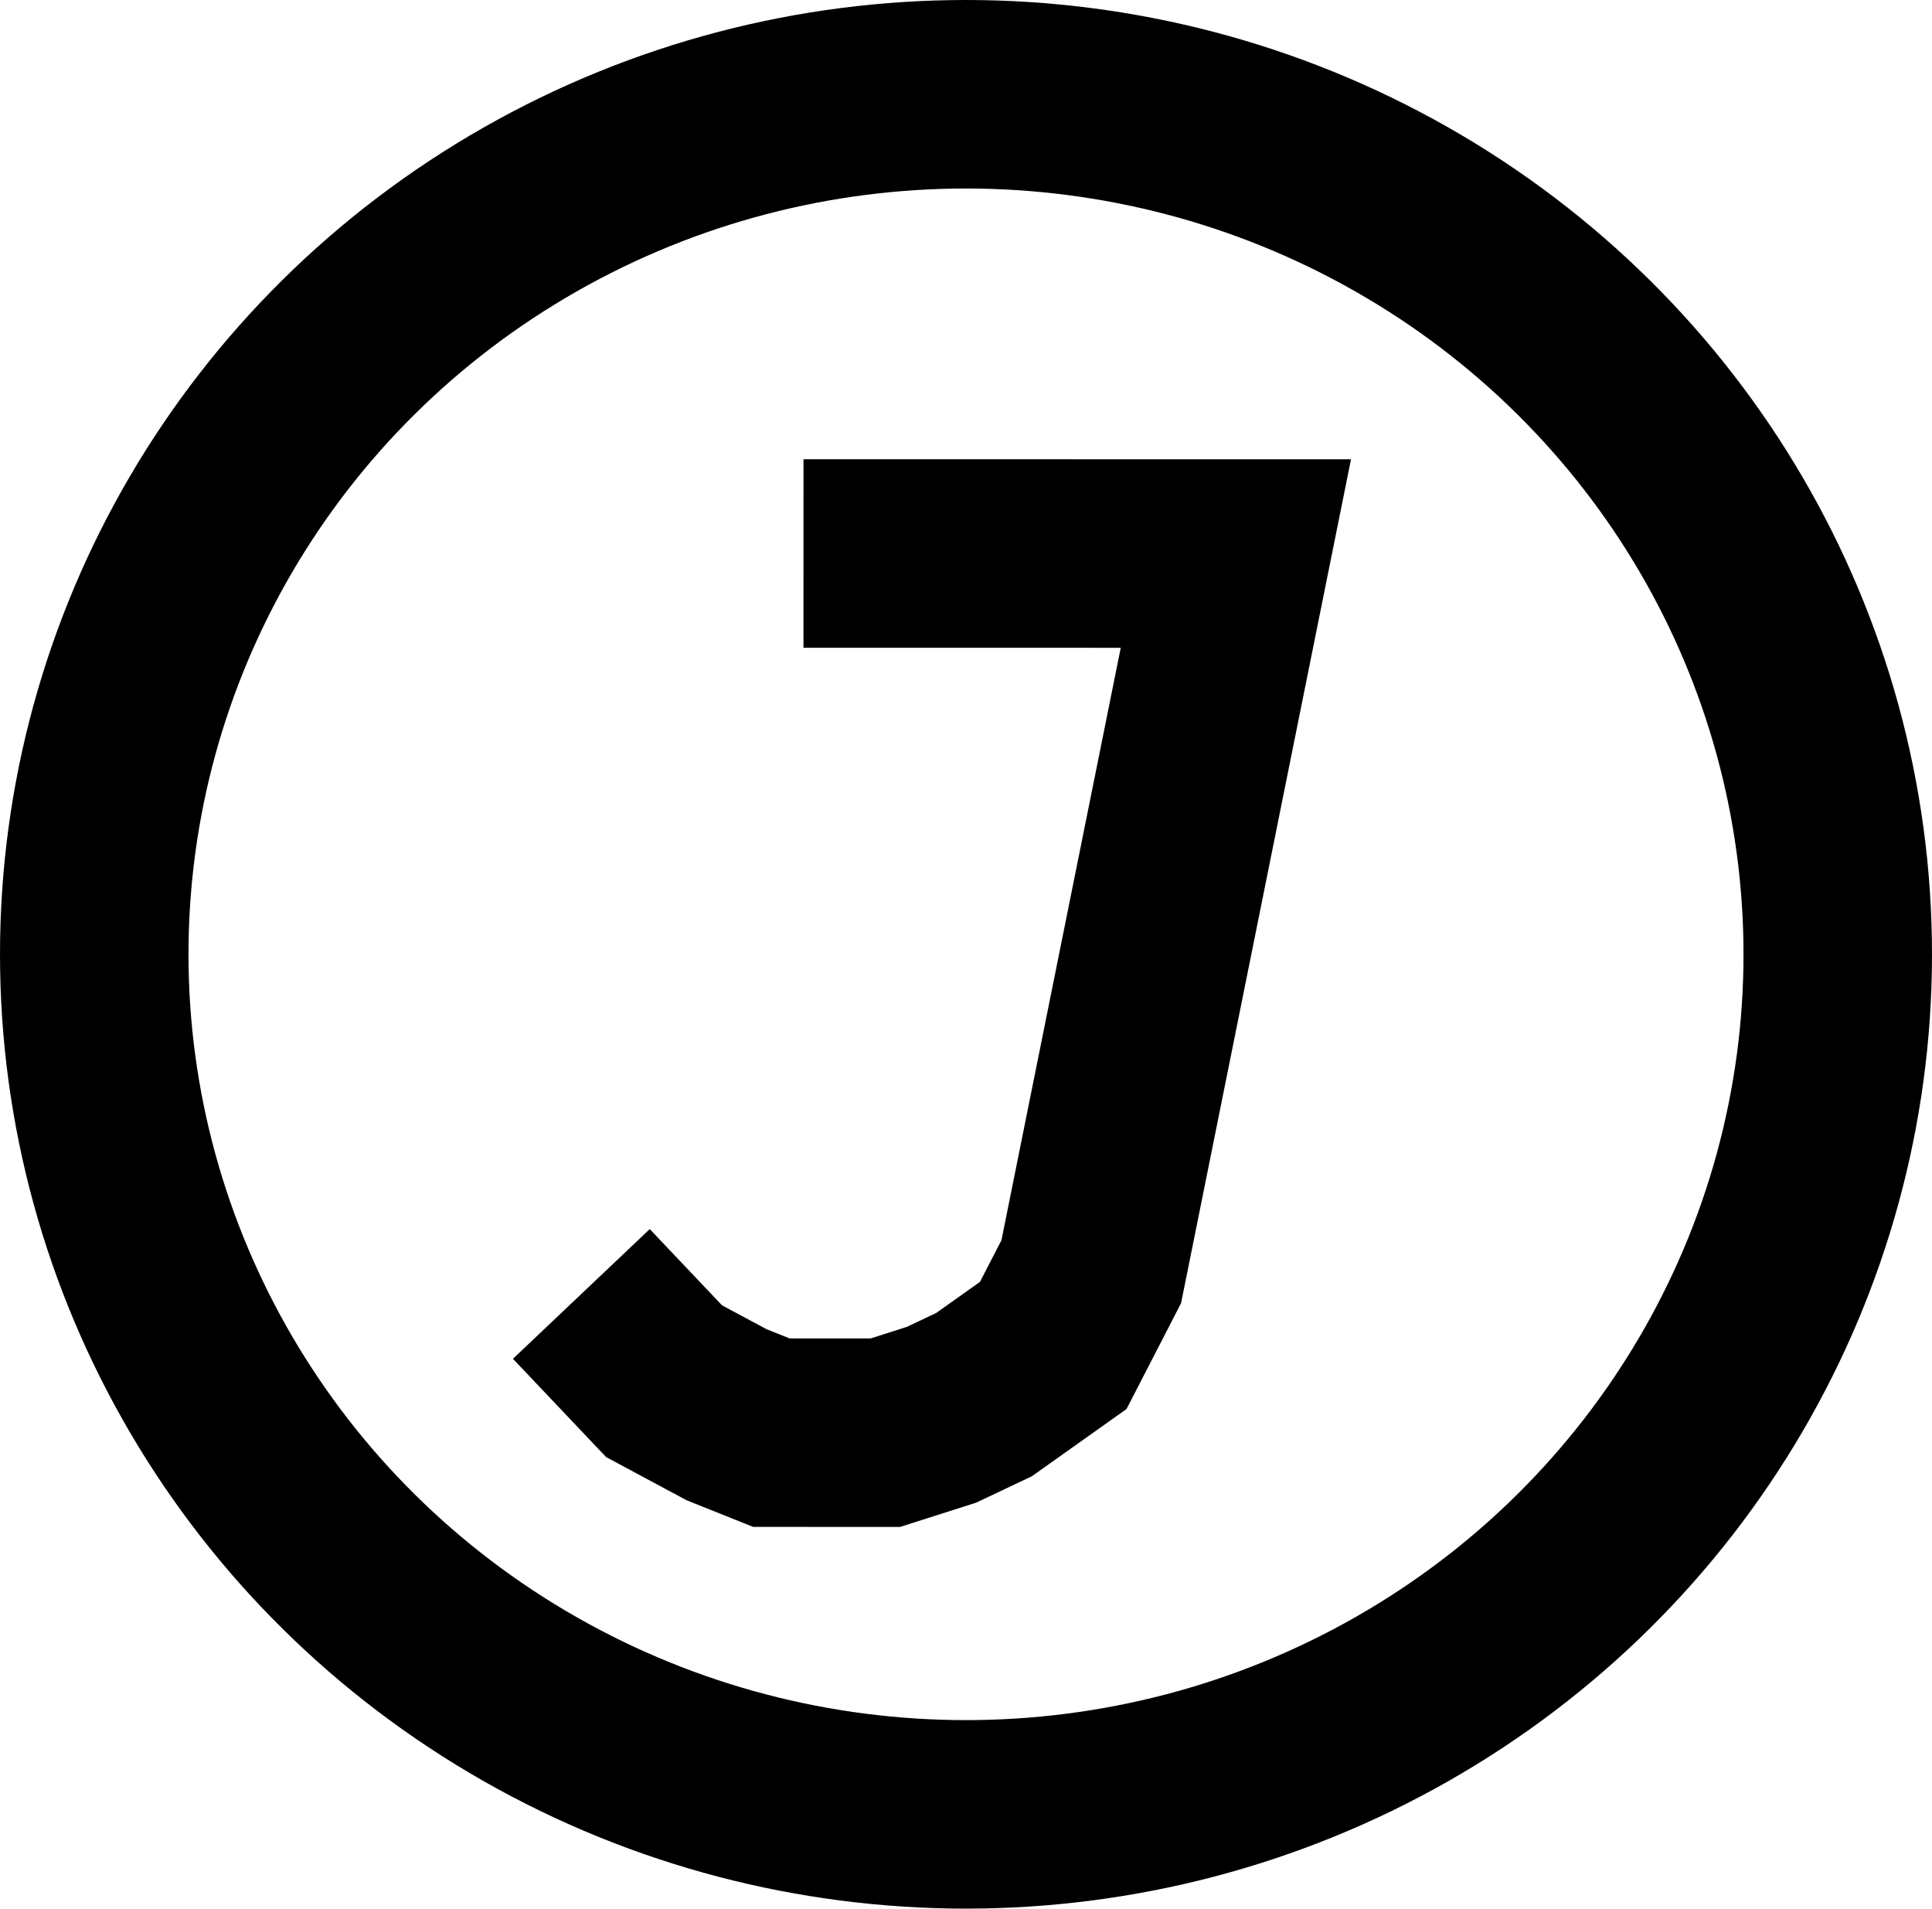
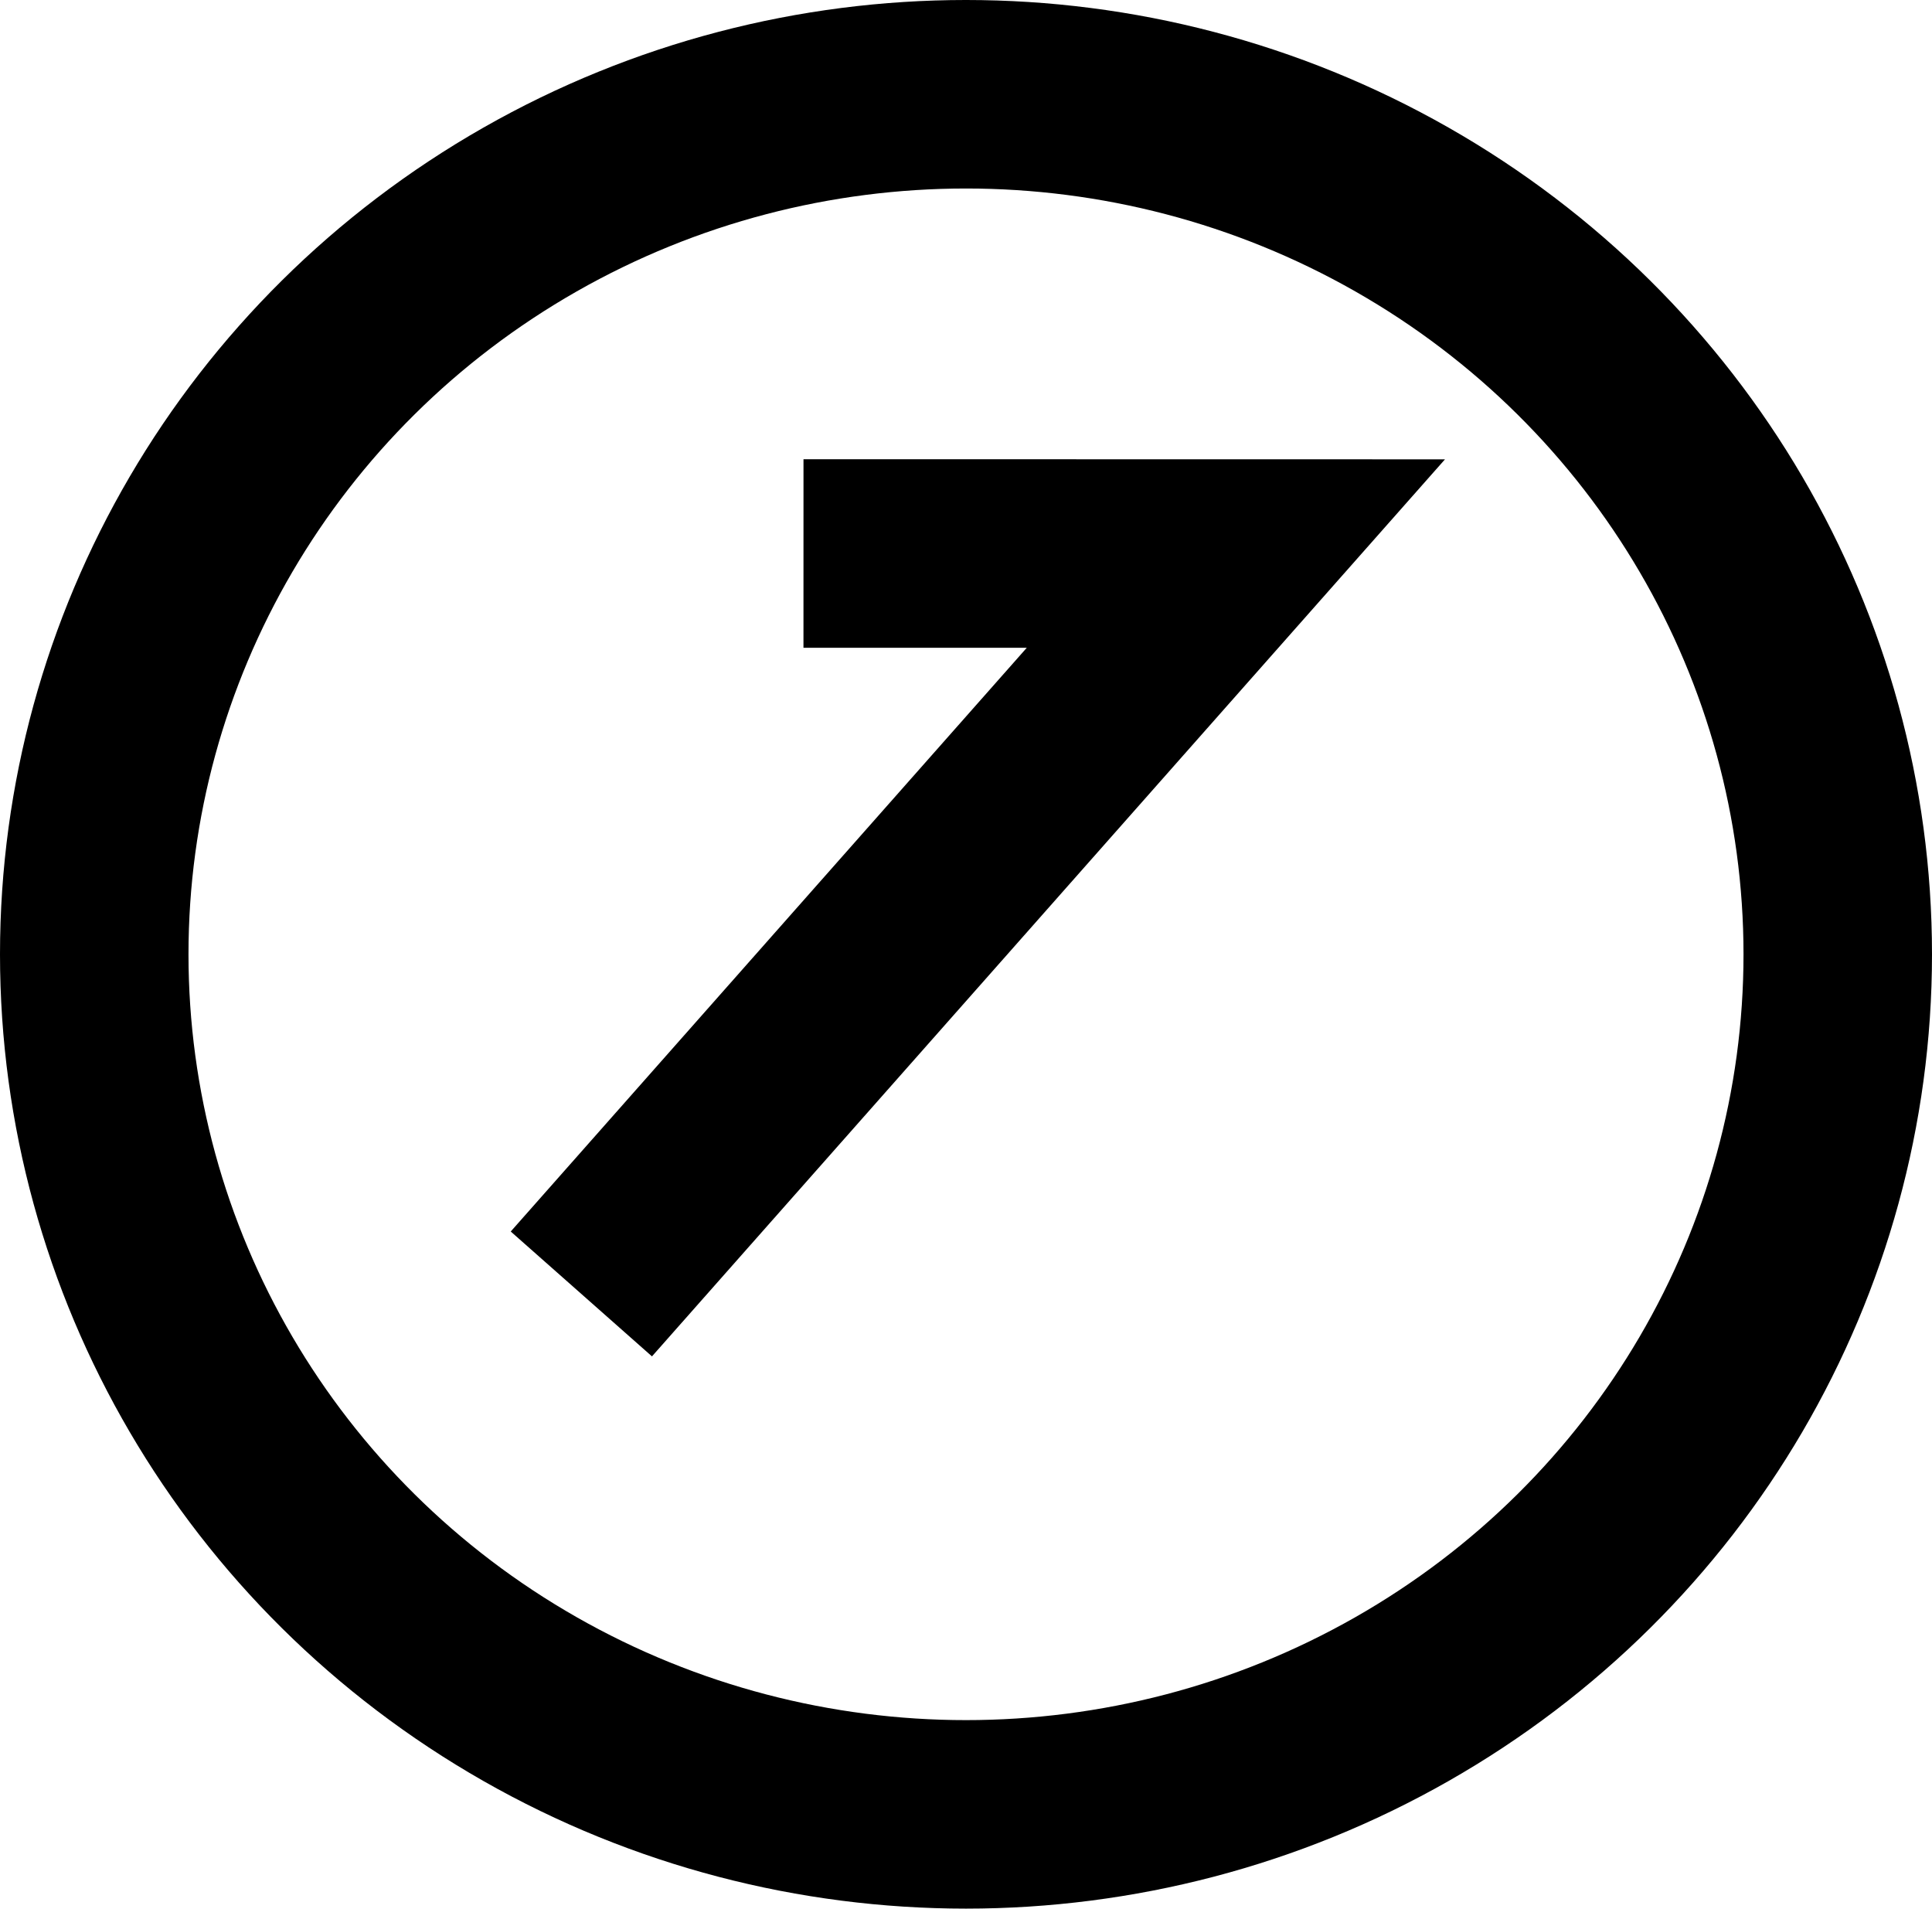
<svg xmlns="http://www.w3.org/2000/svg" width="82" height="81" viewBox="0 0 82 81">
  <g transform="translate(-332 -242)">
    <g transform="translate(331.787 241.549)">
      <g transform="translate(0.213 0.451)" fill="none" stroke="#000" stroke-width="8">
-         <ellipse cx="41" cy="40.5" rx="41" ry="40.5" stroke="none" />
        <ellipse cx="41" cy="40.5" rx="37" ry="36.5" fill="none" />
      </g>
-       <path d="M.968,4.749,18.693,0l1.964,31.021-.748,3.443-2.3,2.779-1.521,1.292-2.1,1.348-2.567.688-2.109.565-2.03-.242-1.733-.406-1.2-.282L0,37.539" transform="matrix(0.966, 0.259, -0.259, 0.966, 34.61, 19.102)" fill="none" stroke="#000" stroke-width="8" stroke-dasharray="6 0" />
+       <path d="M.968,4.749,18.693,0L0,37.539" transform="matrix(0.966, 0.259, -0.259, 0.966, 34.61, 19.102)" fill="none" stroke="#000" stroke-width="8" stroke-dasharray="6 0" />
    </g>
  </g>
</svg>